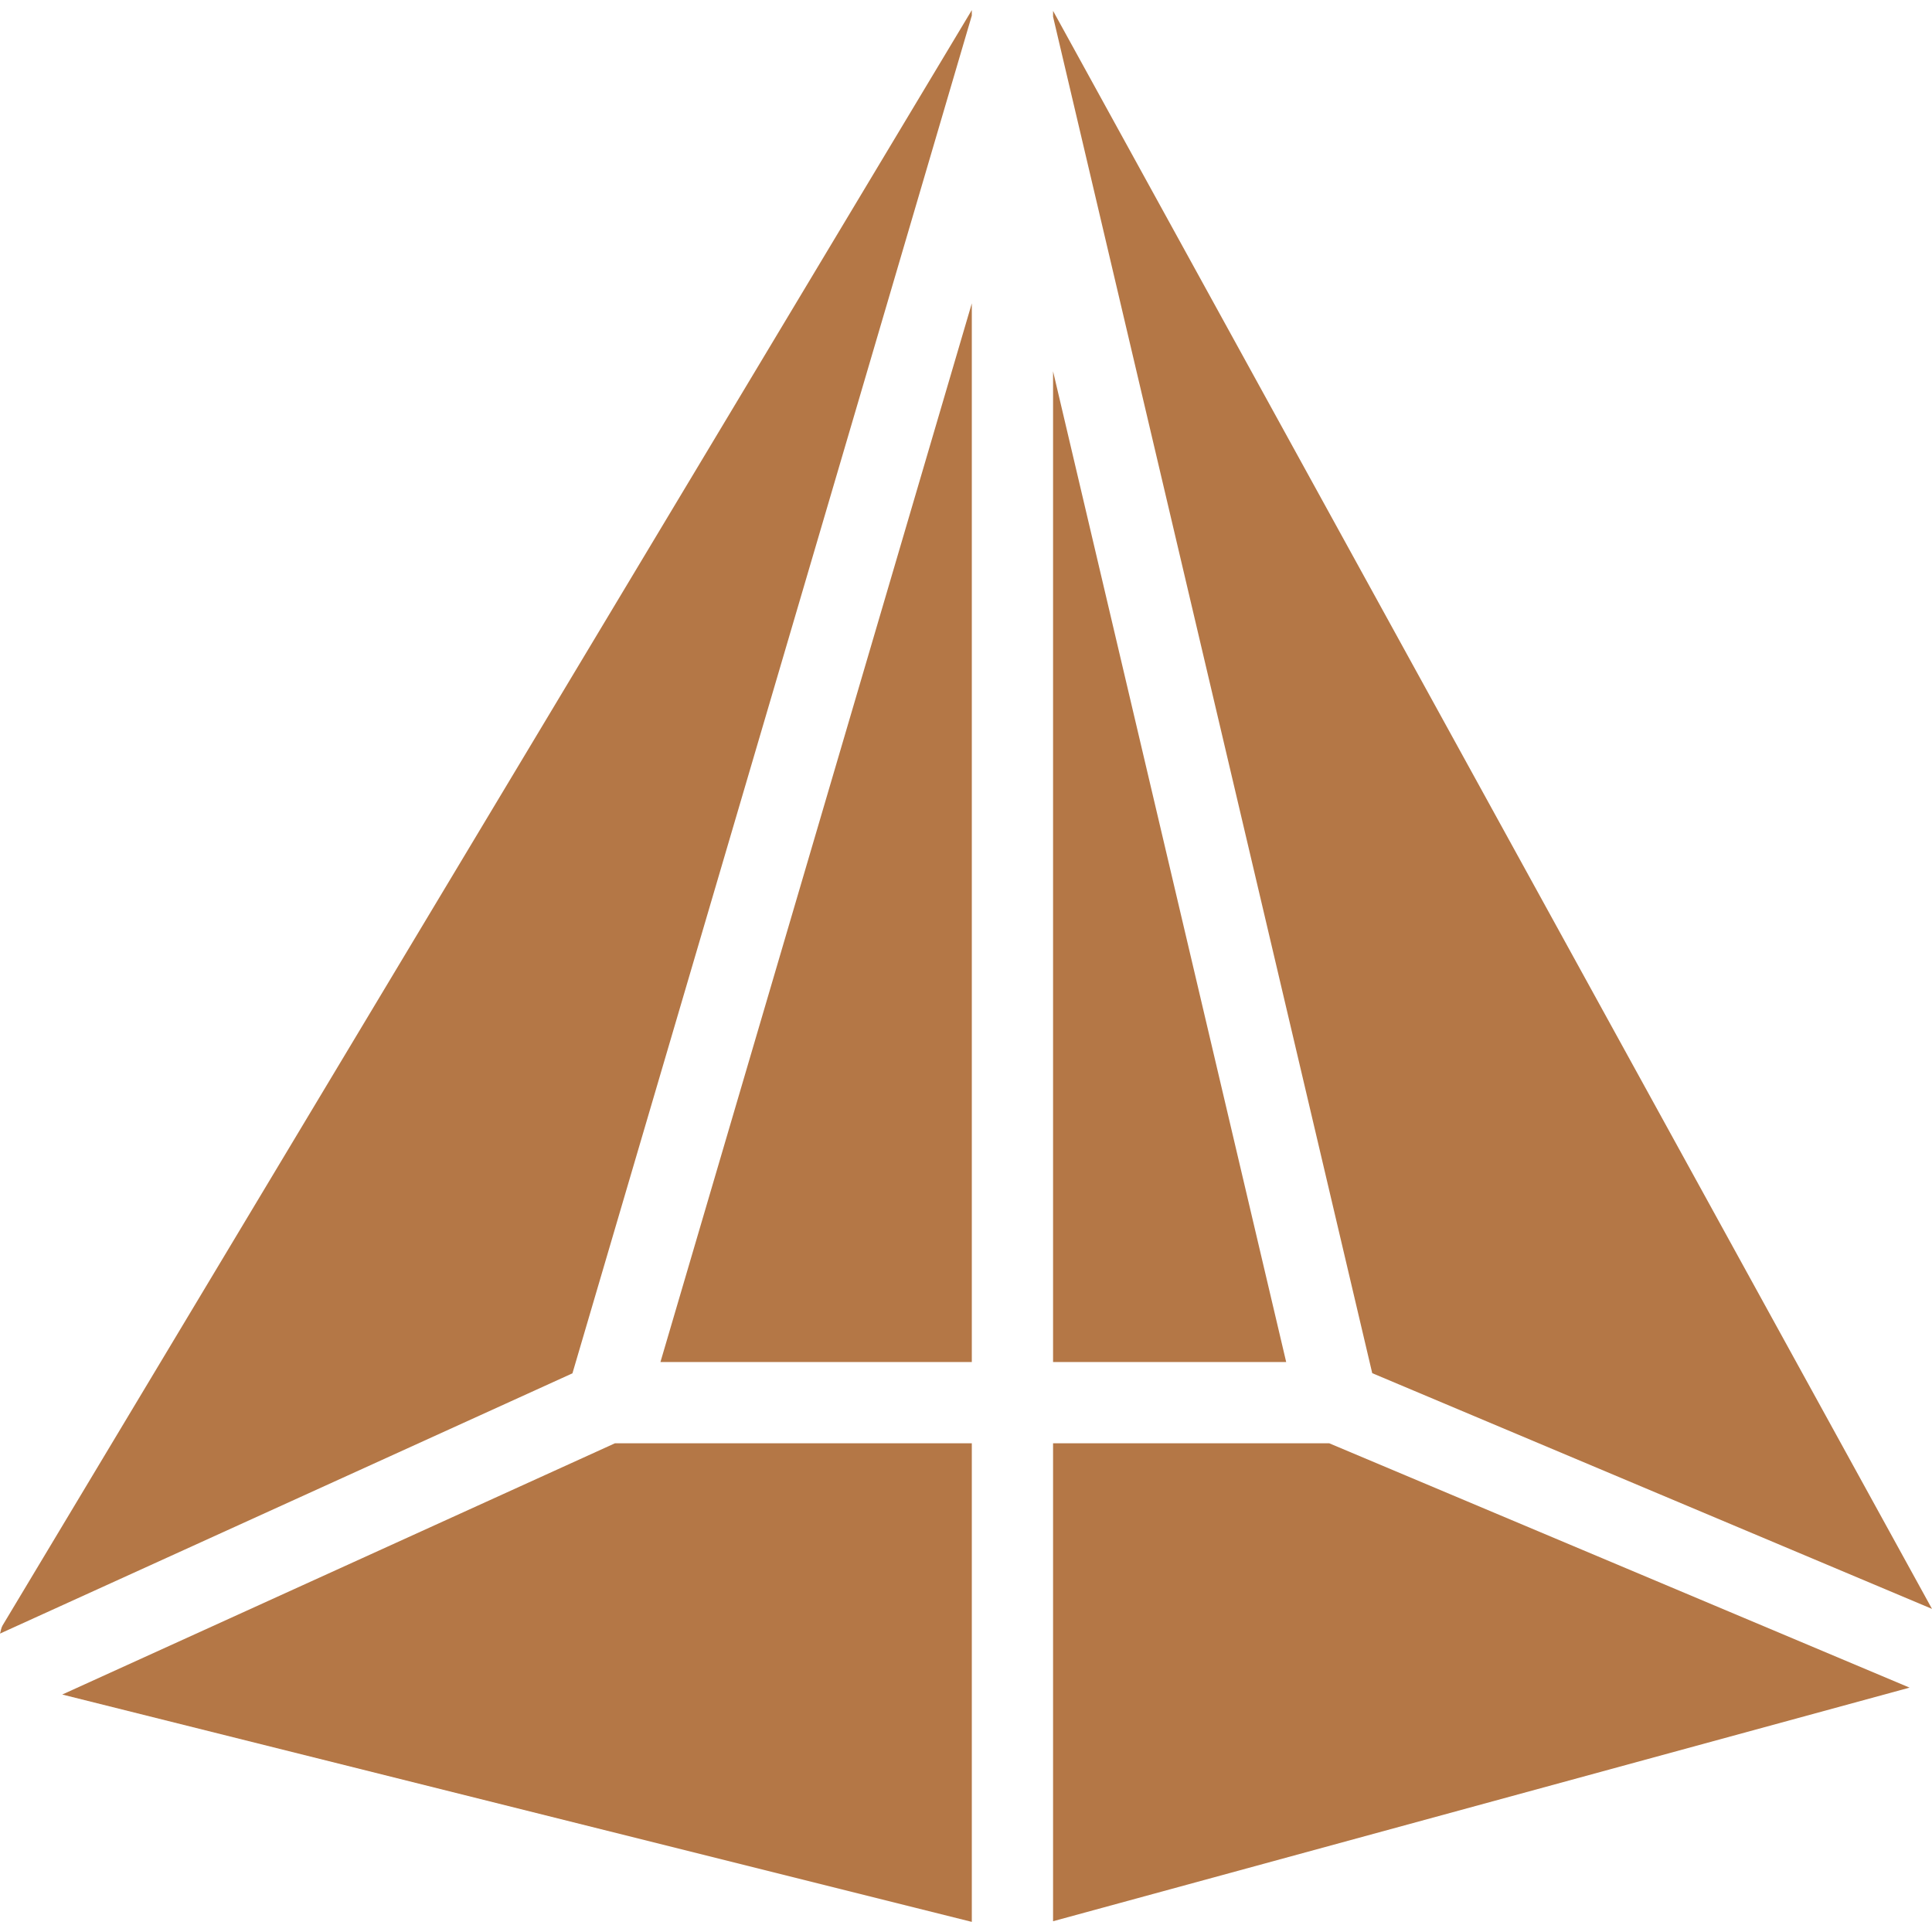
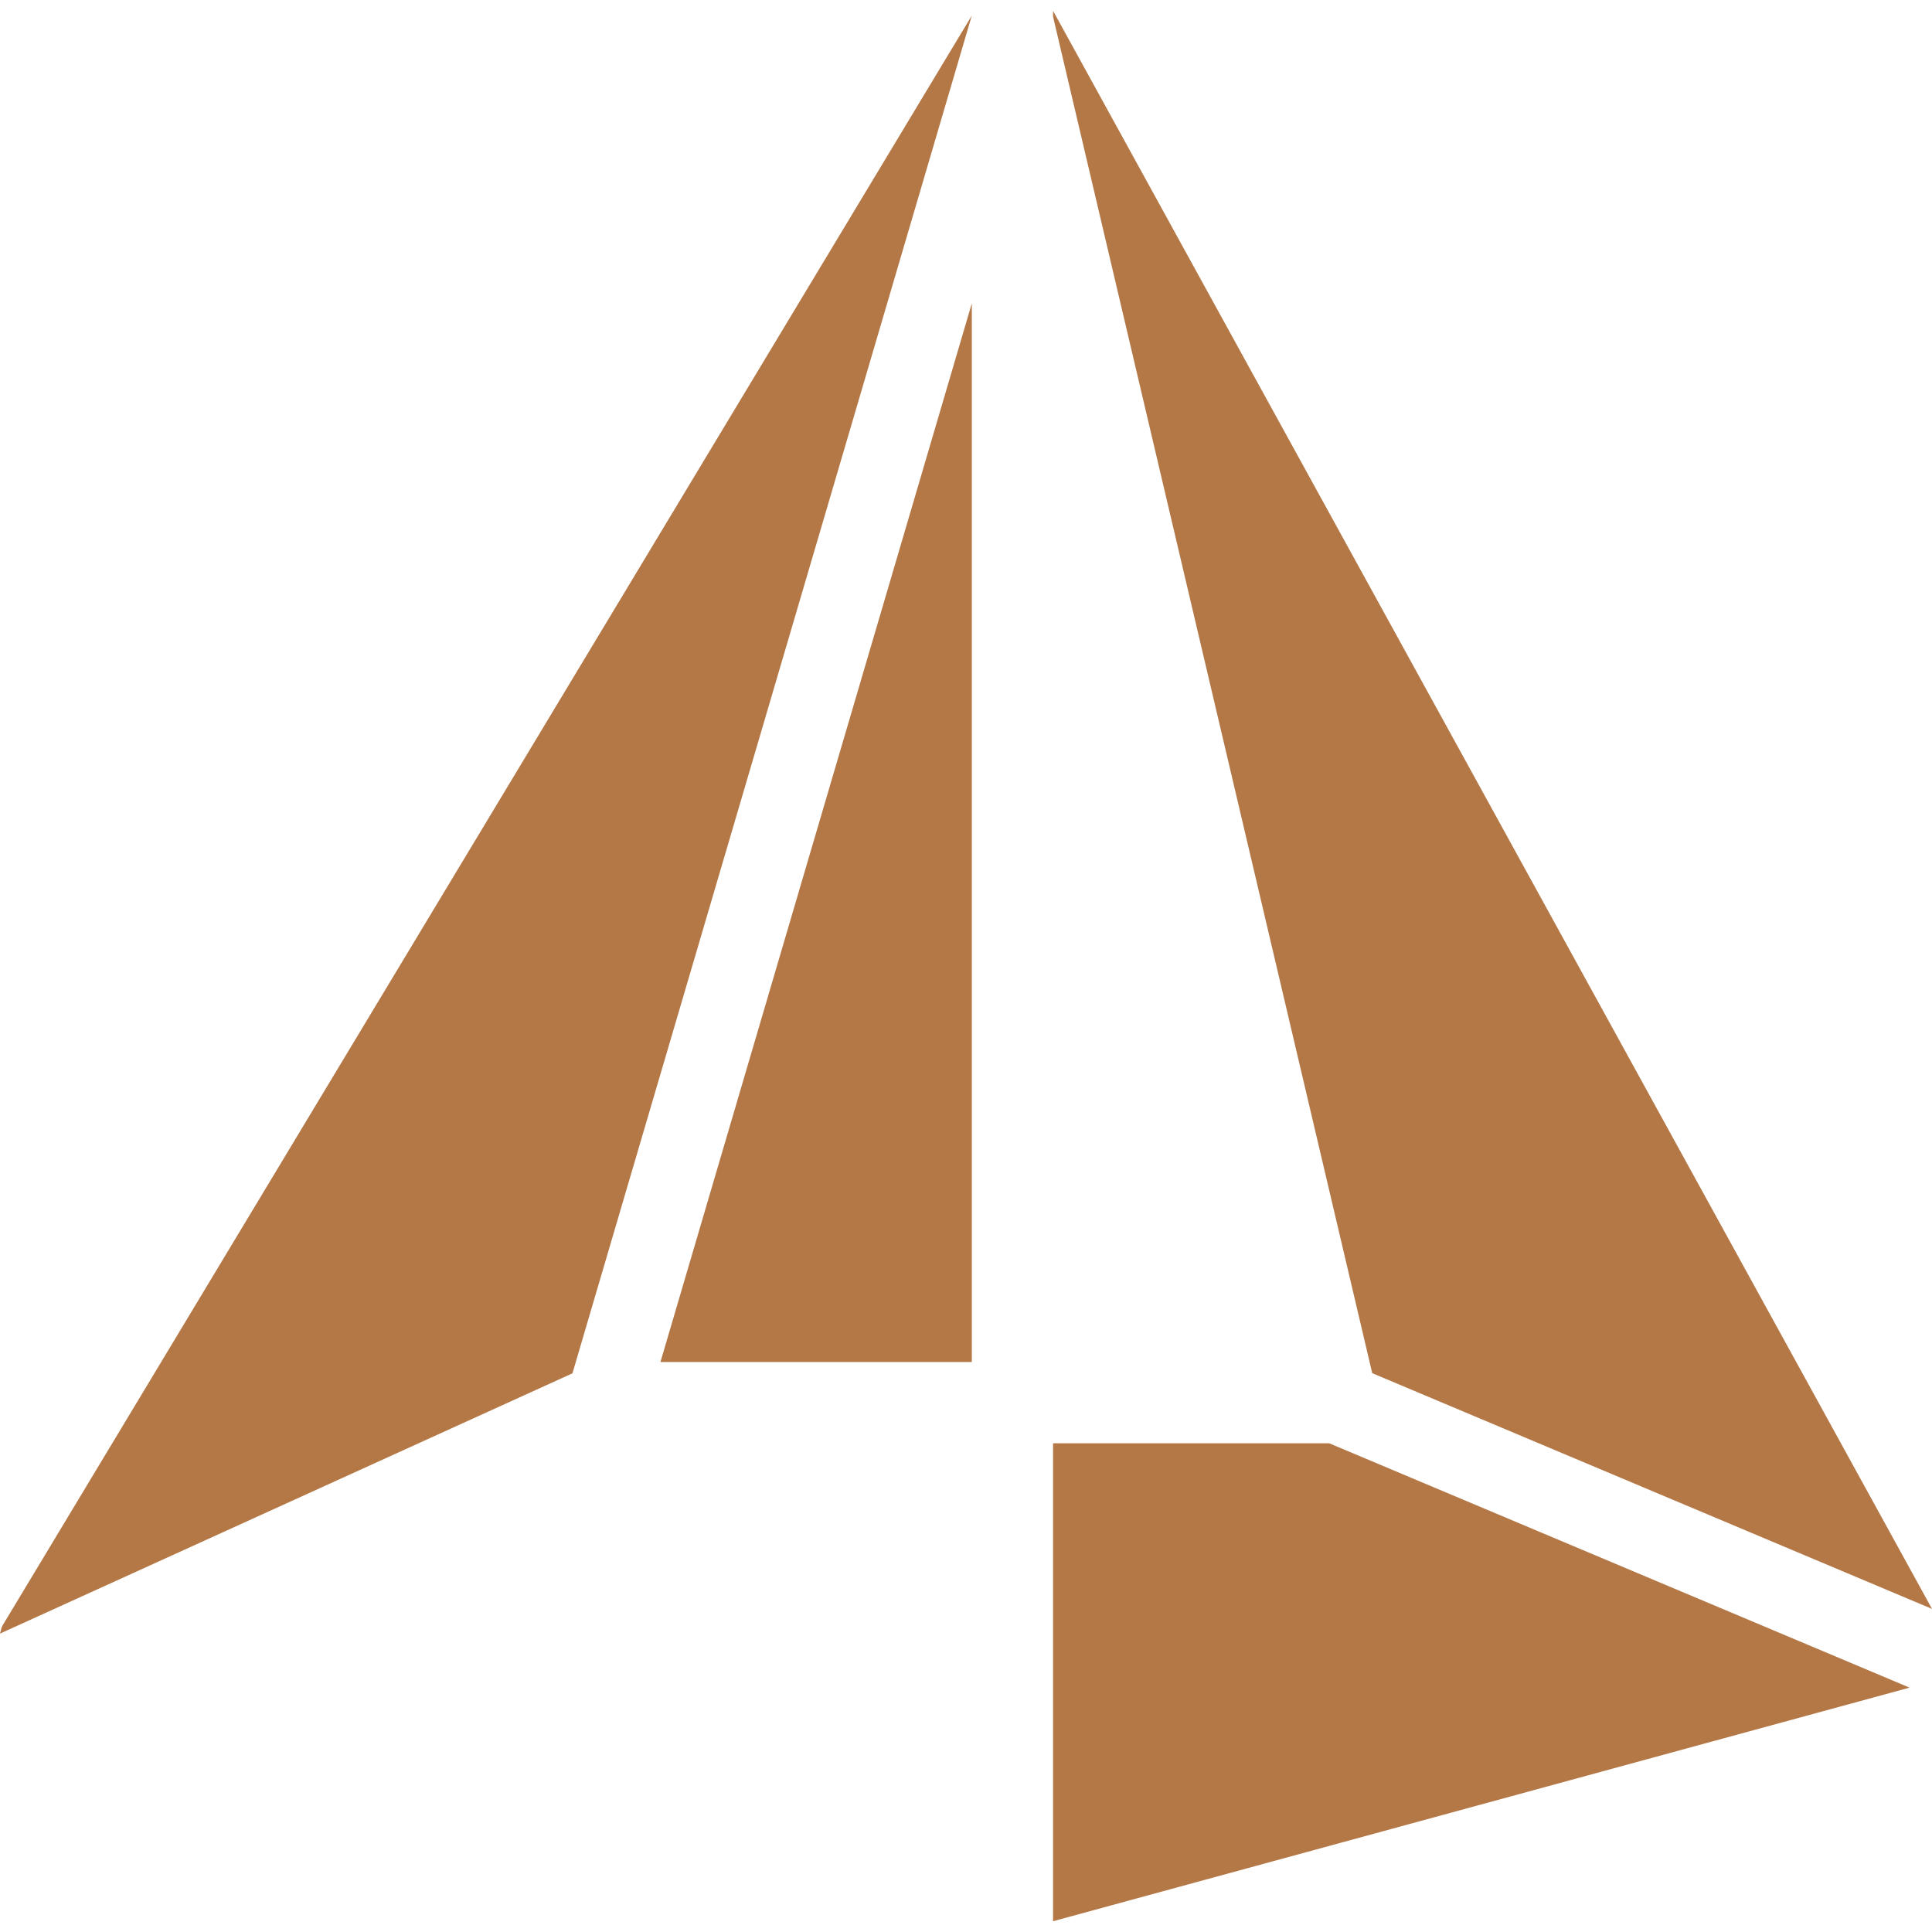
<svg xmlns="http://www.w3.org/2000/svg" id="IconsRepoEditor" x="0px" y="0px" viewBox="0 0 507.243 507.243" style="enable-background:new 0 0 507.243 507.243;" xml:space="preserve" width="507.243" height="507.243" fill="#B47746" stroke="#B47746" stroke-width="0">
  <g id="IconsRepo_bgCarrier" />
-   <polygon points="16.341,444.896 255.147,504.587 255.147,378.933 161.451,378.933 " />
  <polygon points="507.243,422.411 276.48,2.848 276.48,4.384 360.277,360.523 " />
-   <polygon points="276.48,97.483 276.48,357.6 337.685,357.6 " />
  <polygon points="255.147,357.6 255.147,79.648 173.397,357.6 " />
  <polygon points="276.48,378.933 276.48,504.416 501.355,443.083 348.992,378.933 " />
-   <path d="M0,428.896l150.293-68.331L255.147,4.085V2.656L0.661,426.784C0.277,427.445,0.235,428.192,0,428.896z" />
+   <path d="M0,428.896l150.293-68.331L255.147,4.085L0.661,426.784C0.277,427.445,0.235,428.192,0,428.896z" />
</svg>